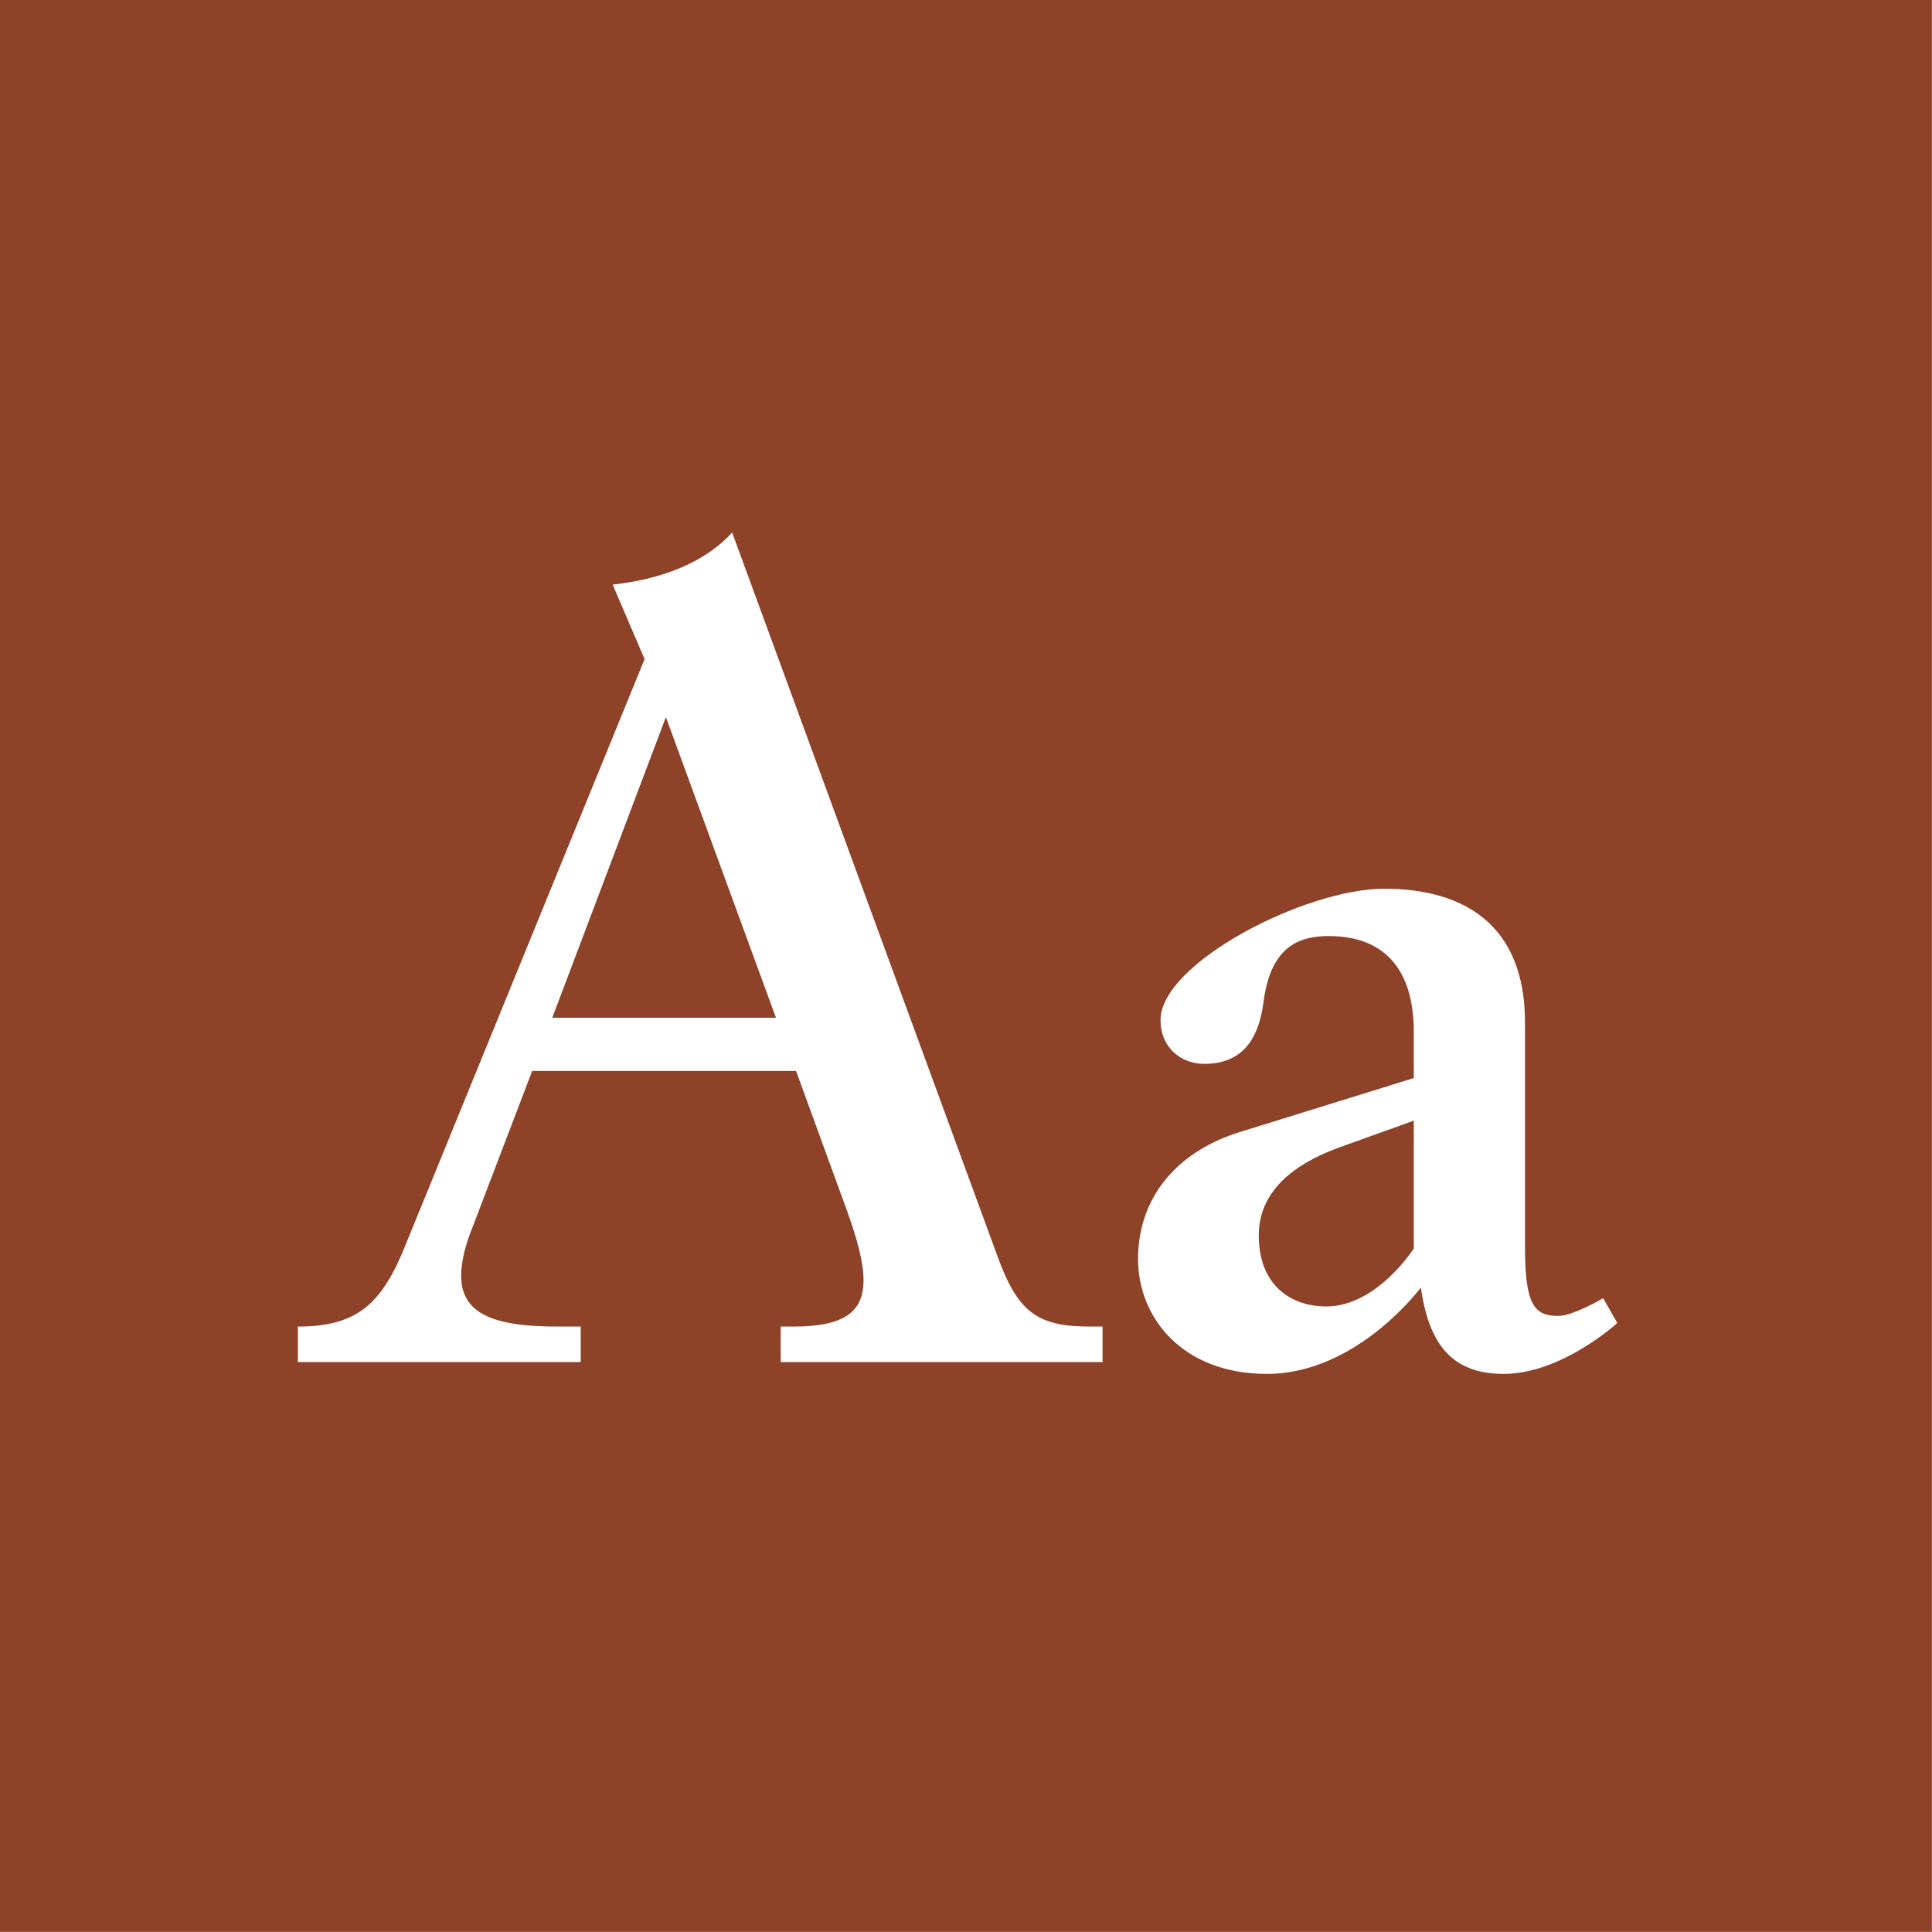
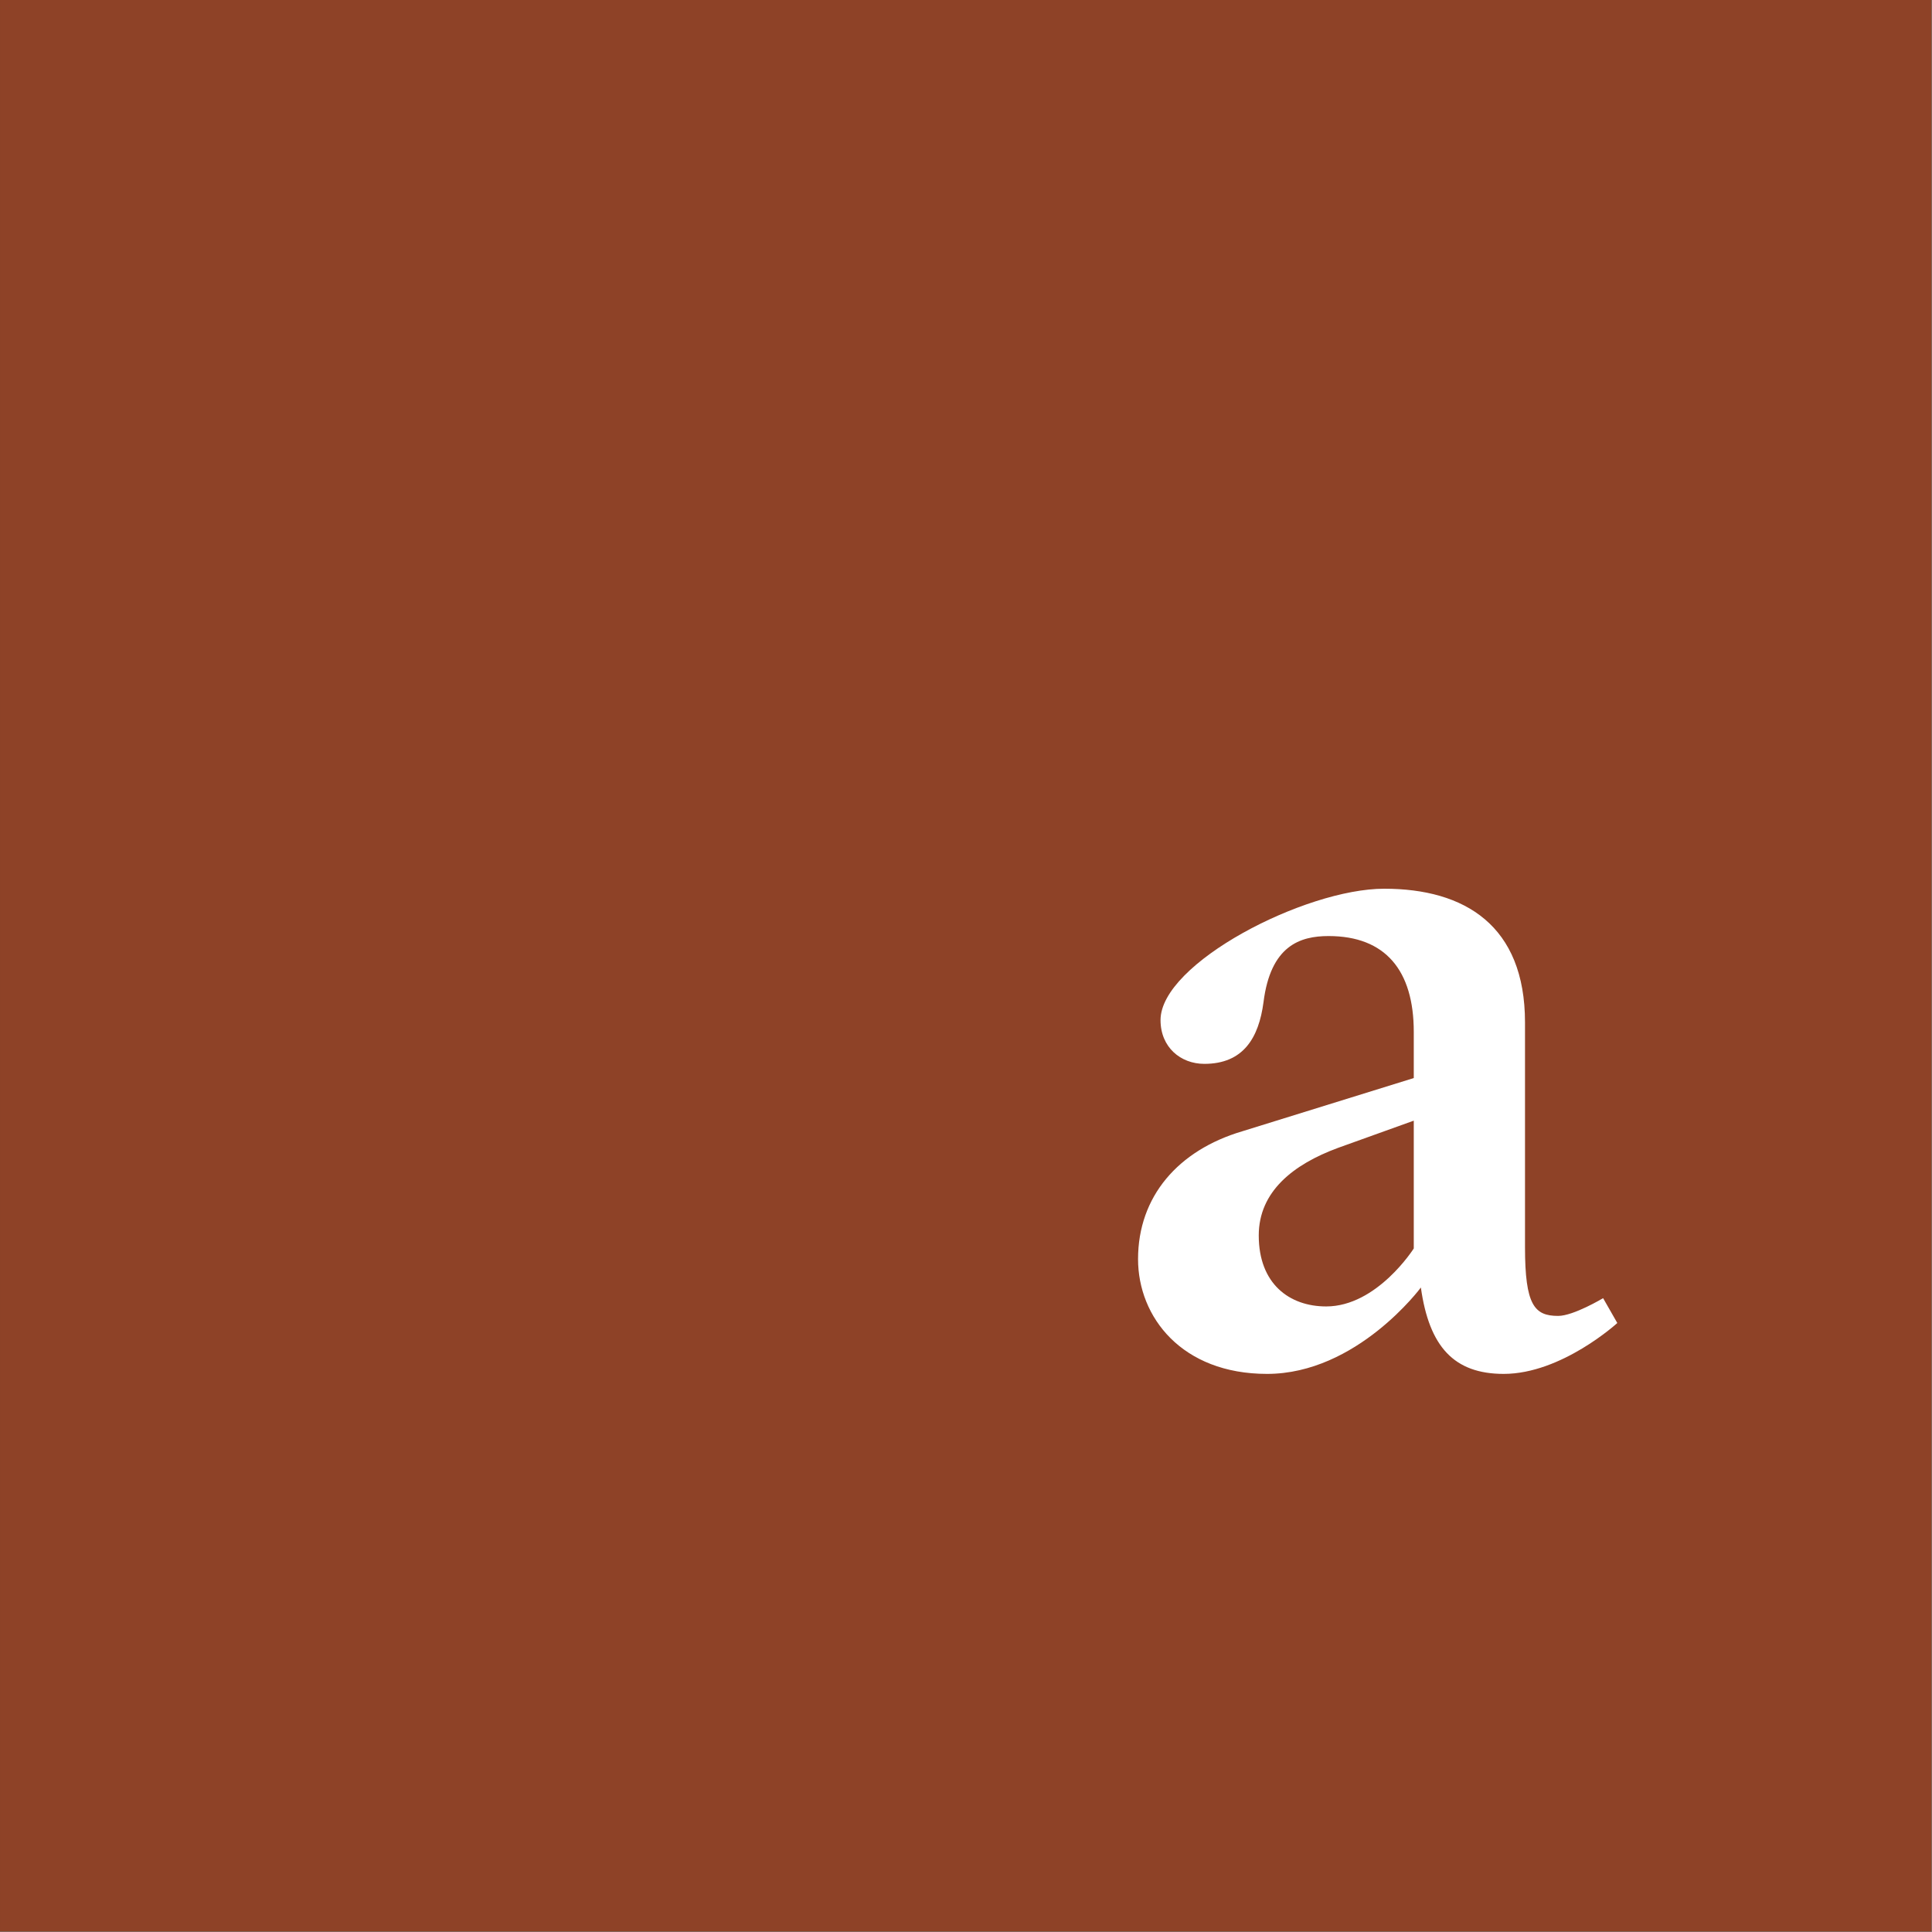
<svg xmlns="http://www.w3.org/2000/svg" width="100%" height="100%" viewBox="0 0 400 400" version="1.1" xml:space="preserve" style="fill-rule:evenodd;clip-rule:evenodd;stroke-linejoin:round;stroke-miterlimit:1.414;">
  <rect x="0" y="0" width="400" height="400" fill="#808080" stroke="none" />
  <g id="Layer1">
    <g transform="matrix(0.959,7.69253e-17,7.69253e-17,0.645,5.755,1.935)">
      <rect x="-6" y="-3" width="417" height="620" style="fill:rgb(142,66,39);" />
    </g>
    <g transform="matrix(1,0,0,1,-122.719,85.4)">
-       <path d="M348.295,189.25C337.27,189.25 333.35,186.065 329.185,174.55L274.305,24.855C269.16,30.49 260.83,34.41 249.56,35.635L256.175,51.07L206.685,172.345C201.785,184.595 196.64,189.25 184.39,189.25L184.39,196.6L242.945,196.6L242.945,189.25L238.045,189.25C224.815,189.25 218.2,186.555 218.2,178.715C218.2,176.02 218.935,172.59 220.65,168.425L232.9,136.33L287.535,136.33L298.07,165.24C300.275,171.365 301.5,176.02 301.5,179.695C301.5,186.31 297.335,189.25 287.045,189.25L284.35,189.25L284.35,196.6L350.99,196.6L350.99,189.25L348.295,189.25ZM237.065,125.305L260.585,63.075L283.37,125.305L237.065,125.305Z" style="fill:white;fill-rule:nonzero;" />
      <path d="M454.625,183.37C454.625,183.37 448.5,187.045 445.315,187.045C440.415,187.045 438.455,184.84 438.455,172.835L438.455,126.285C438.455,106.195 425.96,98.6 409.3,98.6C392.885,98.6 362.995,114.035 362.995,125.795C362.995,131.43 367.16,134.86 372.06,134.86C380.145,134.86 383.33,129.47 384.31,122.12C385.78,110.36 391.905,108.4 397.785,108.4C409.545,108.4 415.425,115.505 415.425,128.245L415.425,137.8L379.9,148.825C366.67,152.745 358.34,162.3 358.34,175.285C358.34,187.29 367.405,199.05 385.045,199.05C403.665,199.05 416.895,181.165 416.895,181.165C418.61,193.415 423.755,199.05 434.045,199.05C446.05,199.05 457.565,188.515 457.565,188.515L454.625,183.37ZM397.295,185.085C389.7,185.085 383.33,180.43 383.33,170.385C383.33,161.32 390.435,155.685 399.745,152.255L415.425,146.62L415.425,173.08C415.425,173.08 407.83,185.085 397.295,185.085Z" style="fill:white;fill-rule:nonzero;" />
    </g>
  </g>
</svg>